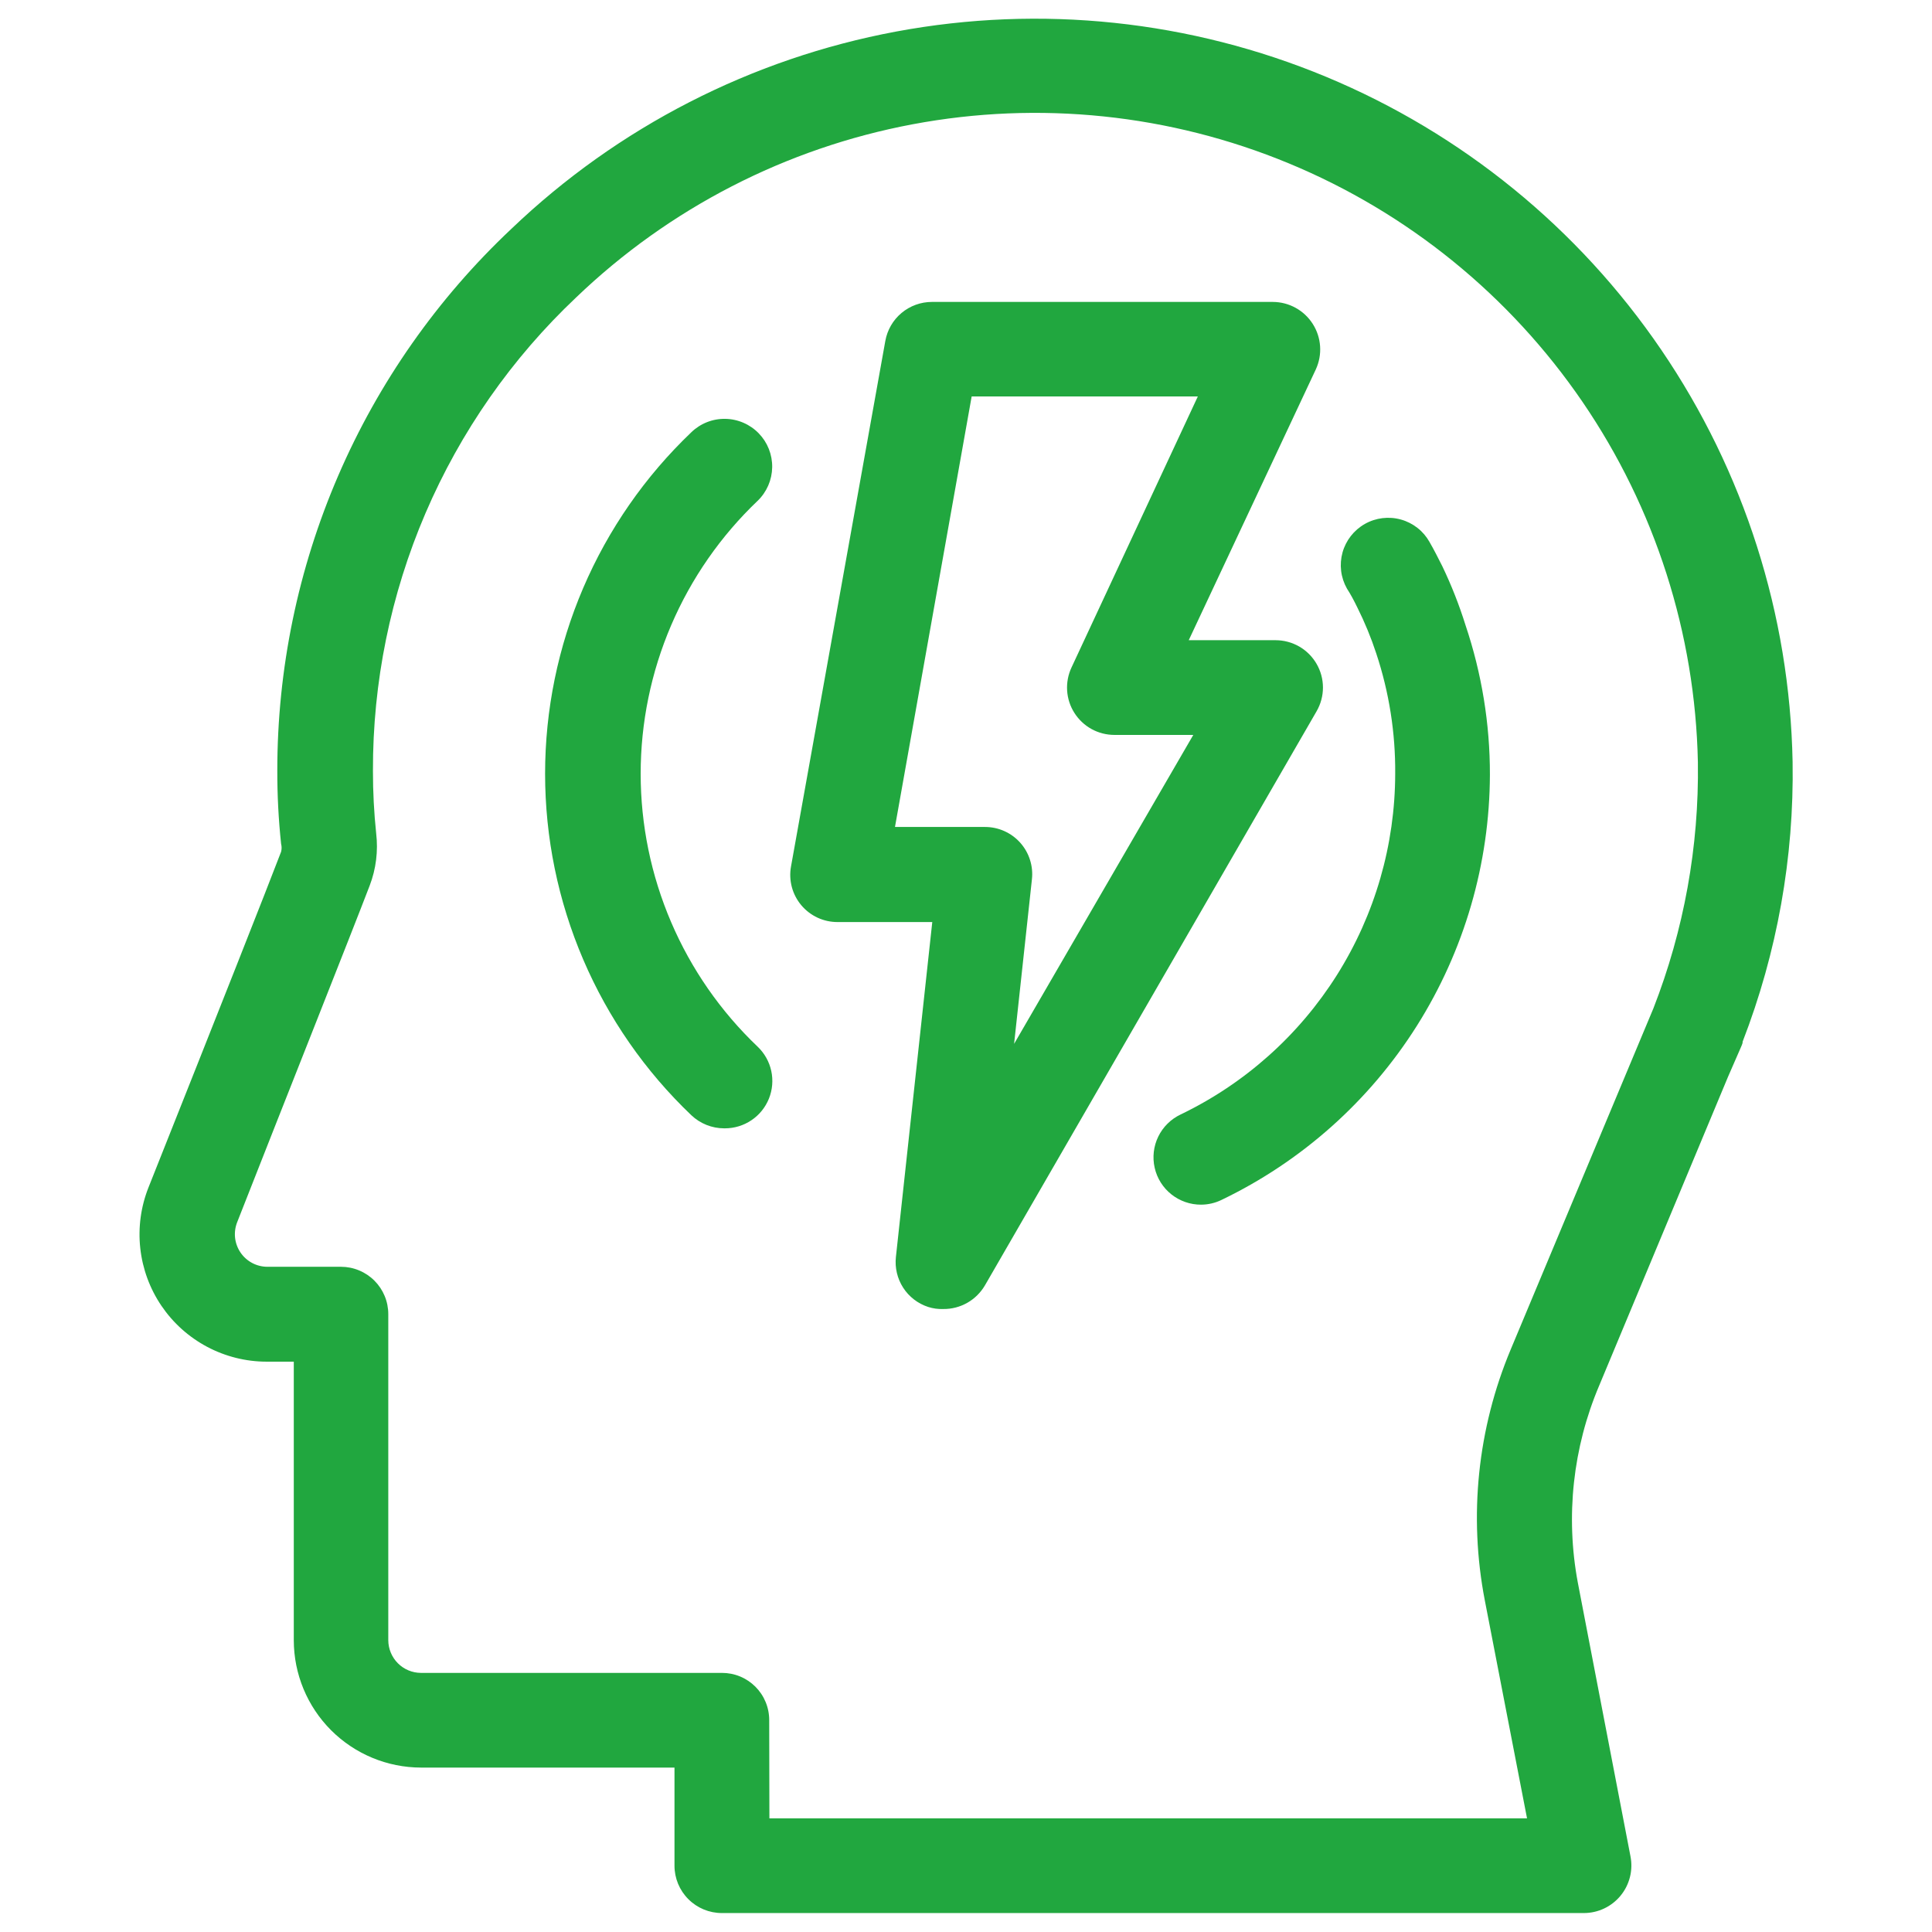
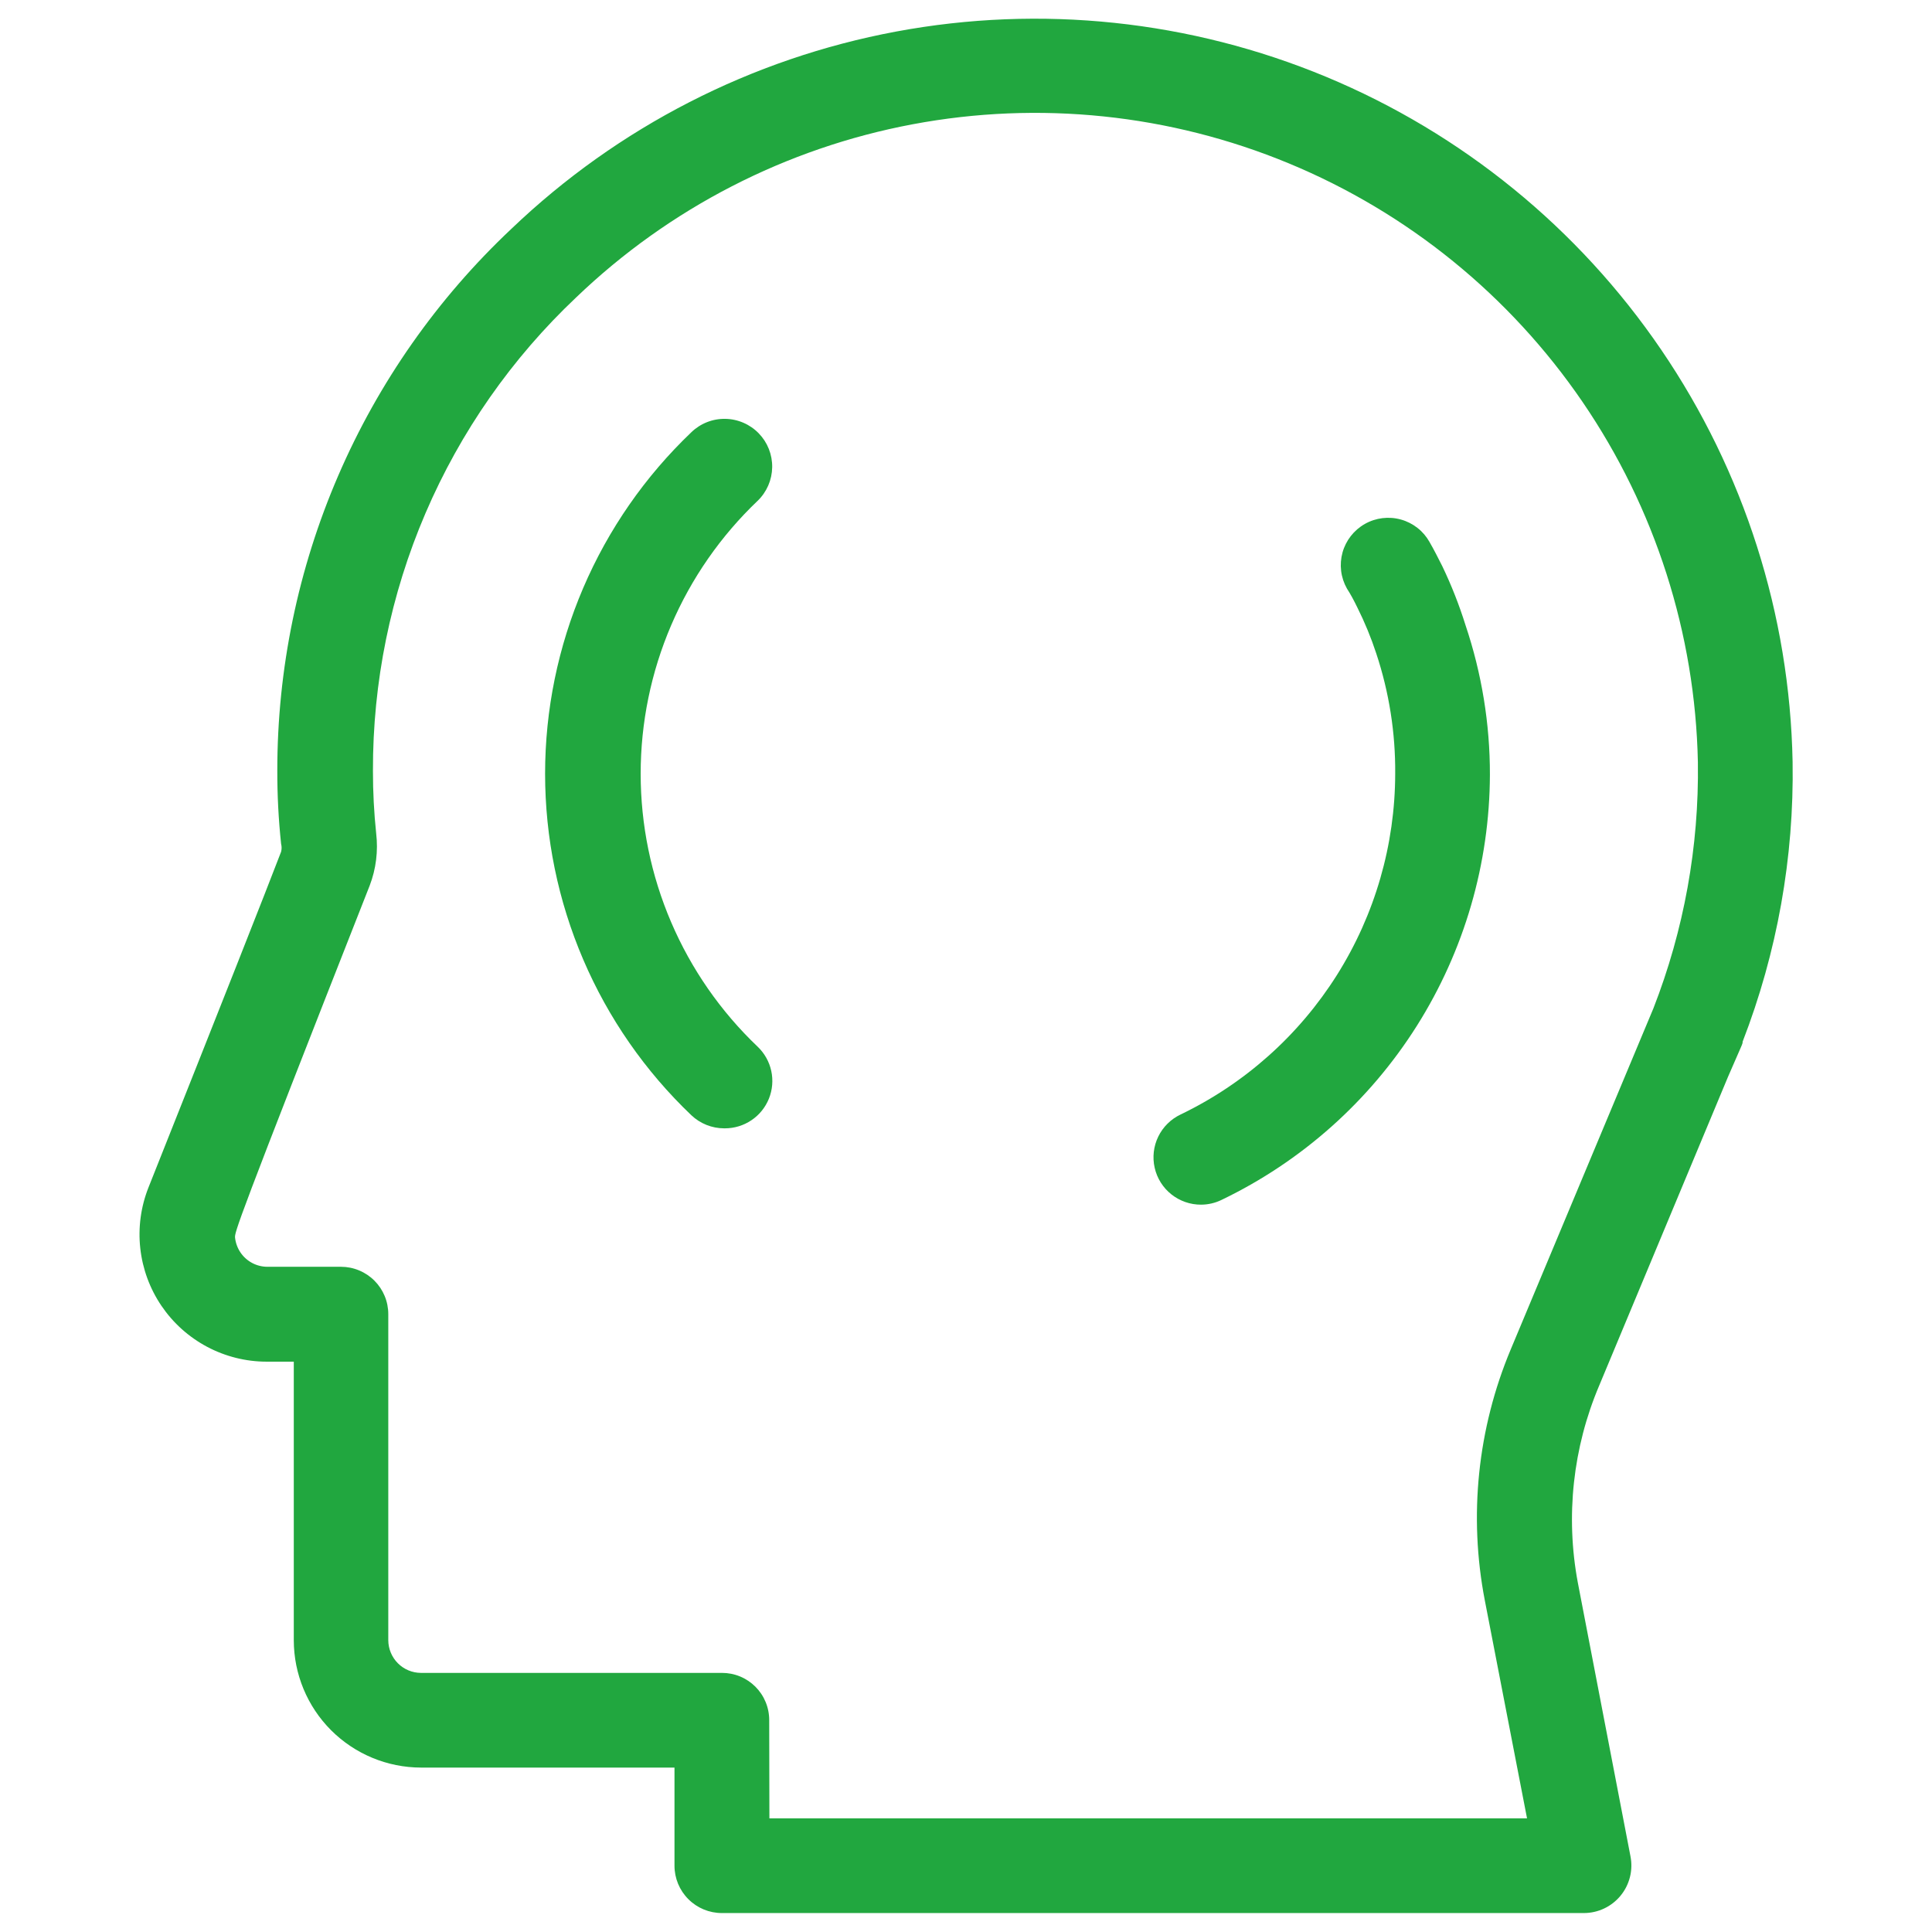
<svg xmlns="http://www.w3.org/2000/svg" width="79" height="79" viewBox="0 0 79 79" fill="none">
-   <path d="M64.765 78.225H29.517C29.003 78.225 28.511 78.022 28.148 77.658C27.784 77.295 27.58 76.803 27.58 76.289V72.277H17.217C15.838 72.275 14.515 71.726 13.539 70.751C12.564 69.775 12.015 68.452 12.013 67.073V55.679H10.905C10.056 55.679 9.22 55.47 8.47 55.072C7.72 54.674 7.079 54.099 6.602 53.396C6.126 52.694 5.828 51.885 5.736 51.041C5.643 50.197 5.759 49.343 6.072 48.554C9.015 41.157 10.89 36.41 11.494 34.83C11.522 34.723 11.522 34.611 11.494 34.504C11.389 33.511 11.337 32.513 11.339 31.515C11.337 27.363 12.185 23.256 13.832 19.445C15.478 15.634 17.888 12.2 20.912 9.356C25.261 5.197 30.727 2.394 36.643 1.29C42.559 0.186 48.669 0.83 54.225 3.141C59.781 5.453 64.544 9.333 67.931 14.307C71.319 19.281 73.184 25.134 73.3 31.151C73.363 35.063 72.668 38.95 71.255 42.598V42.645C71.238 42.7 71.217 42.754 71.193 42.807L70.659 44.031L65.392 56.655C64.314 59.196 64.01 61.998 64.517 64.71L66.67 75.902C66.726 76.184 66.719 76.475 66.649 76.753C66.579 77.032 66.449 77.292 66.266 77.514C66.084 77.736 65.855 77.915 65.595 78.038C65.336 78.161 65.052 78.225 64.765 78.225ZM31.461 74.353H62.441L60.714 65.438C60.048 61.988 60.417 58.417 61.775 55.176L67.568 41.328L67.607 41.235C68.859 38.028 69.477 34.609 69.427 31.166C69.319 25.901 67.68 20.782 64.71 16.434C61.739 12.086 57.567 8.696 52.702 6.681C47.838 4.665 42.491 4.109 37.316 5.082C32.141 6.055 27.361 8.515 23.561 12.16C20.926 14.648 18.83 17.65 17.4 20.981C15.971 24.311 15.239 27.899 15.25 31.523C15.249 32.376 15.293 33.229 15.382 34.078C15.467 34.799 15.377 35.53 15.118 36.208C14.344 38.23 11.726 44.813 9.697 49.979C9.618 50.181 9.589 50.398 9.612 50.613C9.636 50.828 9.712 51.034 9.833 51.214C9.954 51.393 10.117 51.54 10.308 51.642C10.499 51.744 10.712 51.798 10.928 51.799H13.941C14.195 51.799 14.447 51.849 14.682 51.947C14.917 52.044 15.131 52.187 15.31 52.366C15.49 52.546 15.633 52.76 15.73 52.995C15.827 53.229 15.877 53.481 15.877 53.736V67.073C15.88 67.425 16.021 67.763 16.27 68.012C16.519 68.262 16.857 68.403 17.21 68.405H29.517C29.771 68.404 30.023 68.453 30.259 68.55C30.494 68.647 30.708 68.79 30.888 68.969C31.068 69.15 31.211 69.363 31.308 69.599C31.405 69.834 31.454 70.086 31.453 70.341L31.461 74.353Z" fill="#21A73F" />
-   <path d="M38.571 53.526C38.361 53.534 38.151 53.505 37.951 53.441C37.53 53.303 37.169 53.025 36.93 52.653C36.69 52.28 36.586 51.837 36.634 51.397L38.121 37.703H34.249C33.966 37.704 33.687 37.643 33.43 37.524C33.174 37.405 32.947 37.231 32.765 37.015C32.583 36.798 32.451 36.544 32.378 36.271C32.306 35.998 32.294 35.712 32.344 35.434L36.201 13.941C36.281 13.494 36.515 13.089 36.864 12.797C37.212 12.506 37.652 12.346 38.106 12.346H52.047C52.373 12.347 52.693 12.43 52.978 12.587C53.263 12.744 53.504 12.97 53.679 13.245C53.854 13.519 53.957 13.833 53.979 14.158C54.001 14.482 53.941 14.807 53.805 15.103L48.608 26.178H52.156C52.496 26.178 52.83 26.267 53.125 26.436C53.42 26.606 53.665 26.851 53.835 27.145C54.006 27.439 54.096 27.774 54.096 28.114C54.096 28.454 54.006 28.788 53.836 29.083L40.275 52.558C40.101 52.855 39.852 53.102 39.553 53.272C39.254 53.442 38.915 53.53 38.571 53.526ZM36.596 33.815H40.275C40.547 33.815 40.816 33.871 41.064 33.982C41.312 34.093 41.535 34.255 41.716 34.457C41.897 34.66 42.034 34.898 42.116 35.158C42.199 35.417 42.226 35.69 42.195 35.961L41.467 42.683L48.794 30.051H45.565C45.239 30.05 44.919 29.968 44.634 29.811C44.348 29.654 44.108 29.427 43.933 29.152C43.758 28.878 43.656 28.563 43.635 28.238C43.615 27.913 43.676 27.589 43.814 27.294L48.98 16.21H39.732L36.596 33.815Z" fill="#21A73F" />
+   <path d="M64.765 78.225H29.517C29.003 78.225 28.511 78.022 28.148 77.658C27.784 77.295 27.58 76.803 27.58 76.289V72.277H17.217C15.838 72.275 14.515 71.726 13.539 70.751C12.564 69.775 12.015 68.452 12.013 67.073V55.679H10.905C10.056 55.679 9.22 55.47 8.47 55.072C7.72 54.674 7.079 54.099 6.602 53.396C6.126 52.694 5.828 51.885 5.736 51.041C5.643 50.197 5.759 49.343 6.072 48.554C9.015 41.157 10.89 36.41 11.494 34.83C11.522 34.723 11.522 34.611 11.494 34.504C11.389 33.511 11.337 32.513 11.339 31.515C11.337 27.363 12.185 23.256 13.832 19.445C15.478 15.634 17.888 12.2 20.912 9.356C25.261 5.197 30.727 2.394 36.643 1.29C42.559 0.186 48.669 0.83 54.225 3.141C59.781 5.453 64.544 9.333 67.931 14.307C71.319 19.281 73.184 25.134 73.3 31.151C73.363 35.063 72.668 38.95 71.255 42.598V42.645C71.238 42.7 71.217 42.754 71.193 42.807L70.659 44.031L65.392 56.655C64.314 59.196 64.01 61.998 64.517 64.71L66.67 75.902C66.726 76.184 66.719 76.475 66.649 76.753C66.579 77.032 66.449 77.292 66.266 77.514C66.084 77.736 65.855 77.915 65.595 78.038C65.336 78.161 65.052 78.225 64.765 78.225ZM31.461 74.353H62.441L60.714 65.438C60.048 61.988 60.417 58.417 61.775 55.176L67.568 41.328L67.607 41.235C68.859 38.028 69.477 34.609 69.427 31.166C69.319 25.901 67.68 20.782 64.71 16.434C61.739 12.086 57.567 8.696 52.702 6.681C47.838 4.665 42.491 4.109 37.316 5.082C32.141 6.055 27.361 8.515 23.561 12.16C20.926 14.648 18.83 17.65 17.4 20.981C15.971 24.311 15.239 27.899 15.25 31.523C15.249 32.376 15.293 33.229 15.382 34.078C15.467 34.799 15.377 35.53 15.118 36.208C9.618 50.181 9.589 50.398 9.612 50.613C9.636 50.828 9.712 51.034 9.833 51.214C9.954 51.393 10.117 51.54 10.308 51.642C10.499 51.744 10.712 51.798 10.928 51.799H13.941C14.195 51.799 14.447 51.849 14.682 51.947C14.917 52.044 15.131 52.187 15.31 52.366C15.49 52.546 15.633 52.76 15.73 52.995C15.827 53.229 15.877 53.481 15.877 53.736V67.073C15.88 67.425 16.021 67.763 16.27 68.012C16.519 68.262 16.857 68.403 17.21 68.405H29.517C29.771 68.404 30.023 68.453 30.259 68.55C30.494 68.647 30.708 68.79 30.888 68.969C31.068 69.15 31.211 69.363 31.308 69.599C31.405 69.834 31.454 70.086 31.453 70.341L31.461 74.353Z" fill="#21A73F" />
  <path d="M29.61 46.138C29.111 46.137 28.632 45.946 28.27 45.603C26.38 43.801 24.875 41.635 23.847 39.234C22.819 36.834 22.289 34.25 22.289 31.639C22.289 29.027 22.819 26.443 23.847 24.043C24.875 21.643 26.38 19.476 28.27 17.674C28.454 17.496 28.671 17.356 28.909 17.262C29.147 17.168 29.402 17.122 29.658 17.127C29.914 17.131 30.167 17.186 30.401 17.288C30.636 17.389 30.849 17.537 31.027 17.721C31.205 17.905 31.345 18.122 31.439 18.36C31.533 18.599 31.579 18.853 31.575 19.109C31.57 19.365 31.516 19.618 31.414 19.853C31.312 20.087 31.165 20.3 30.98 20.478C29.469 21.918 28.266 23.649 27.444 25.567C26.621 27.486 26.197 29.552 26.197 31.639C26.197 33.726 26.621 35.791 27.444 37.71C28.266 39.628 29.469 41.36 30.98 42.799C31.261 43.067 31.455 43.412 31.537 43.79C31.619 44.169 31.586 44.563 31.442 44.922C31.297 45.282 31.049 45.59 30.727 45.806C30.406 46.023 30.028 46.138 29.64 46.138H29.61Z" fill="#21A73F" />
  <path d="M49.112 49.259C48.671 49.261 48.243 49.112 47.898 48.838C47.553 48.564 47.312 48.181 47.215 47.751C47.117 47.321 47.169 46.871 47.362 46.475C47.555 46.079 47.877 45.761 48.275 45.572C50.901 44.309 53.117 42.331 54.67 39.865C56.222 37.399 57.047 34.545 57.05 31.631C57.063 29.963 56.801 28.304 56.276 26.721C56.064 26.075 55.805 25.446 55.501 24.838C55.37 24.567 55.23 24.304 55.075 24.064C54.95 23.842 54.87 23.598 54.839 23.345C54.809 23.093 54.828 22.836 54.896 22.591C55.034 22.096 55.363 21.676 55.811 21.423C56.259 21.17 56.789 21.106 57.284 21.244C57.529 21.312 57.759 21.428 57.959 21.585C58.16 21.742 58.327 21.937 58.452 22.159C58.638 22.484 58.809 22.817 58.979 23.158C59.351 23.935 59.667 24.737 59.924 25.559C60.588 27.53 60.926 29.597 60.923 31.677C60.911 35.314 59.875 38.873 57.934 41.949C55.993 45.024 53.226 47.49 49.948 49.065C49.688 49.192 49.402 49.258 49.112 49.259Z" fill="#21A73F" />
</svg>